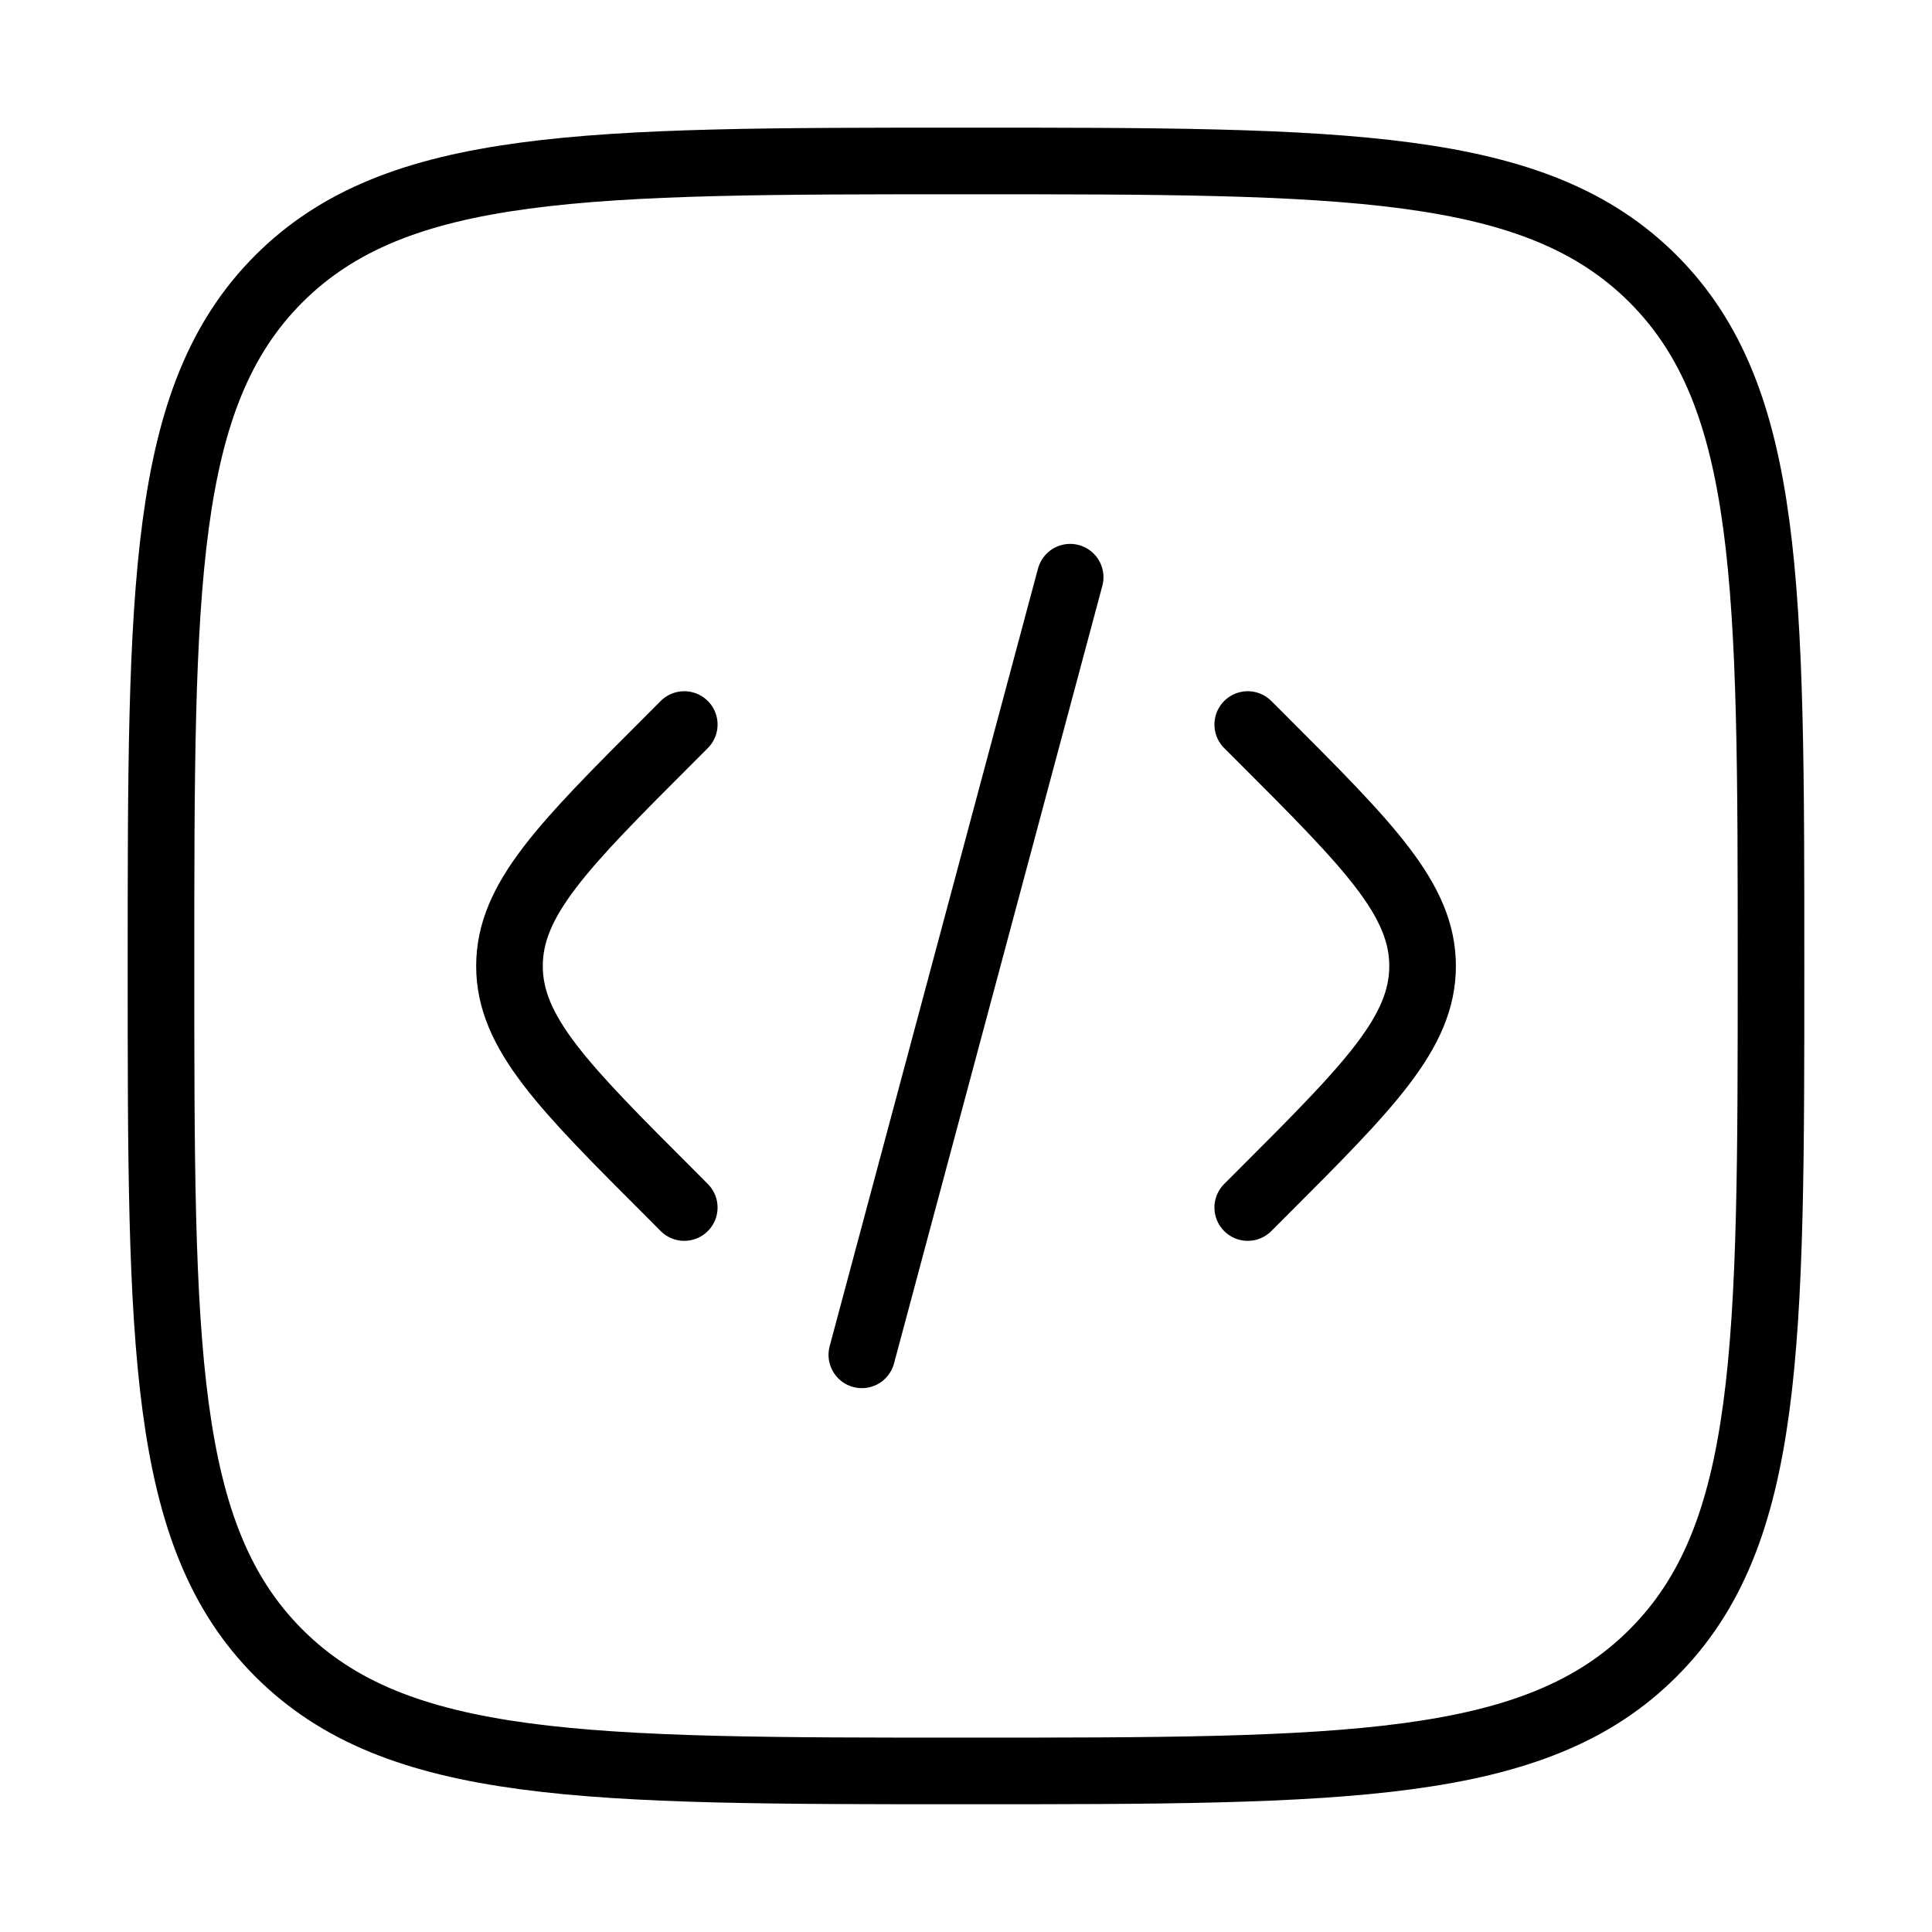
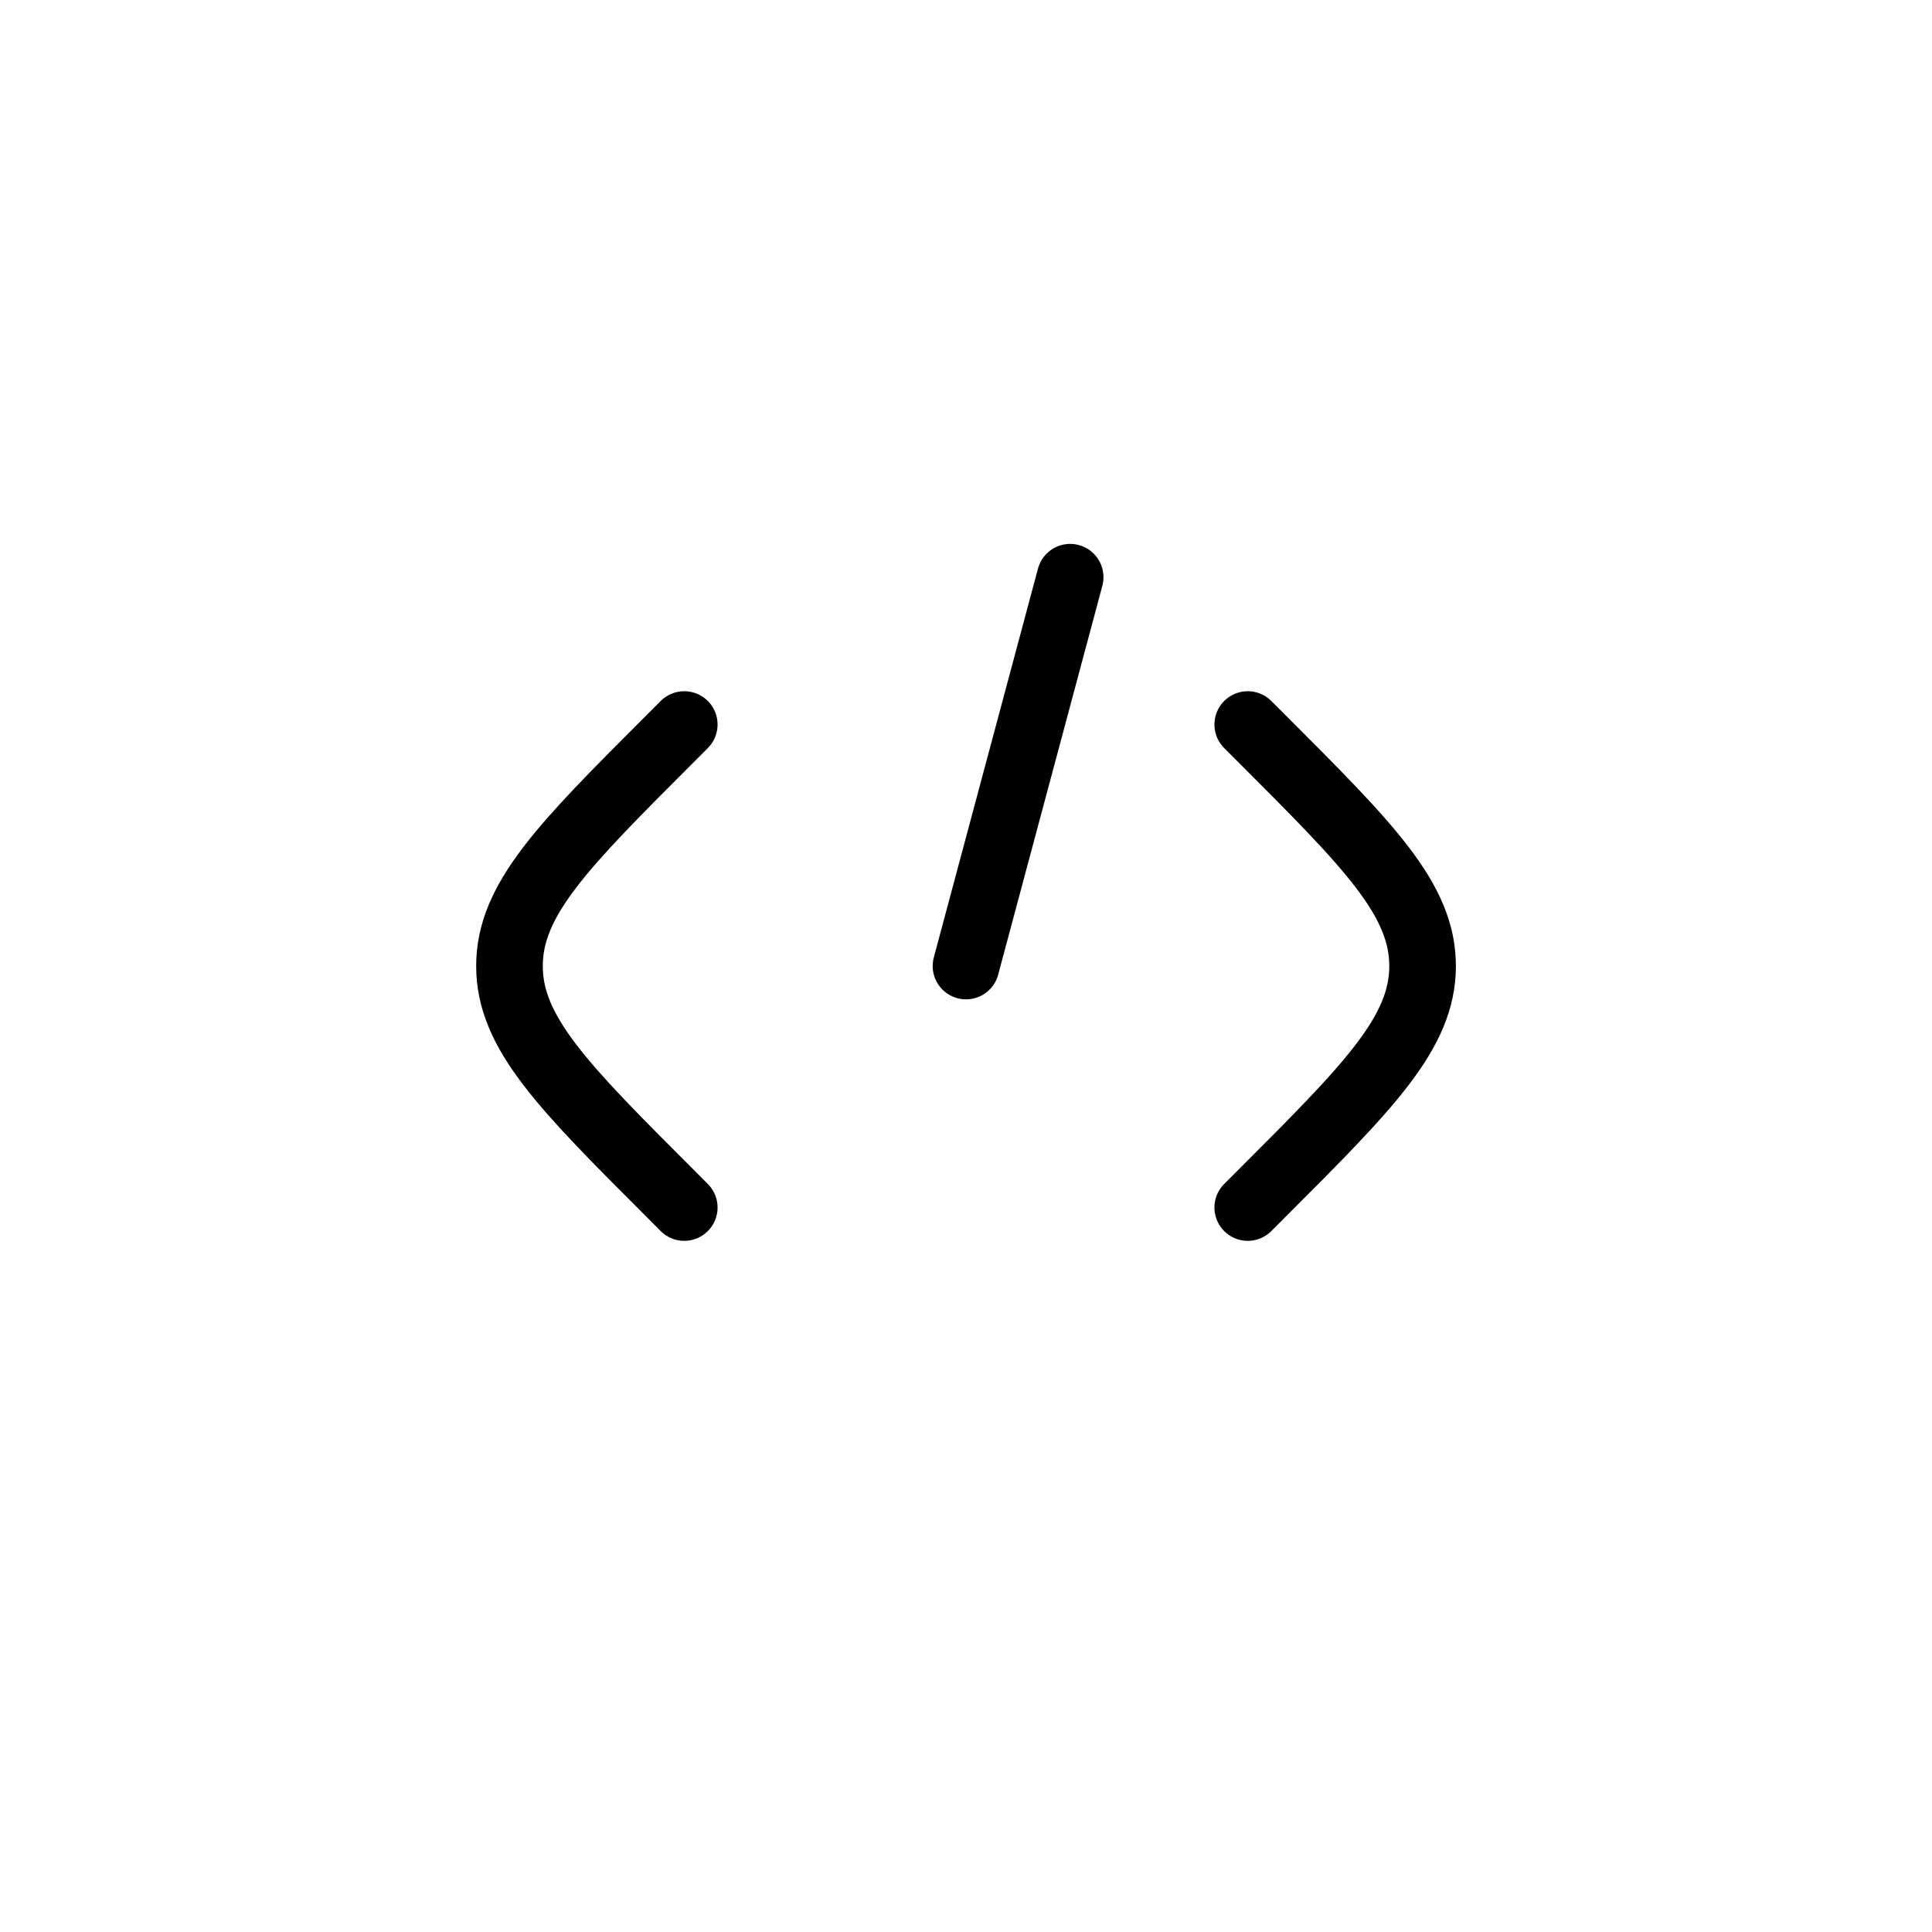
<svg xmlns="http://www.w3.org/2000/svg" width="58" height="58" viewBox="0 0 58 58" fill="none">
-   <path d="M37.458 21.751L37.874 22.166C41.095 25.388 42.707 27 42.707 29.001C42.707 31.002 41.095 32.614 37.874 35.835L37.458 36.251M32.127 17.328L29 29.001L25.873 40.673M20.542 21.751L20.128 22.166C16.904 25.388 15.295 27 15.295 29.001C15.295 31.002 16.904 32.614 20.128 35.835L20.542 36.251" stroke="black" stroke-width="2" stroke-linecap="round" />
-   <path d="M4.833 28.999C4.833 17.607 4.833 11.91 8.371 8.37C11.914 4.832 17.608 4.832 29 4.832C40.392 4.832 46.088 4.832 49.626 8.37C53.167 11.913 53.167 17.607 53.167 28.999C53.167 40.391 53.167 46.087 49.626 49.625C46.091 53.165 40.392 53.165 29 53.165C17.608 53.165 11.912 53.165 8.371 49.625C4.833 46.089 4.833 40.391 4.833 28.999Z" stroke="black" stroke-width="2" />
+   <path d="M37.458 21.751L37.874 22.166C41.095 25.388 42.707 27 42.707 29.001C42.707 31.002 41.095 32.614 37.874 35.835L37.458 36.251M32.127 17.328L29 29.001M20.542 21.751L20.128 22.166C16.904 25.388 15.295 27 15.295 29.001C15.295 31.002 16.904 32.614 20.128 35.835L20.542 36.251" stroke="black" stroke-width="2" stroke-linecap="round" />
</svg>